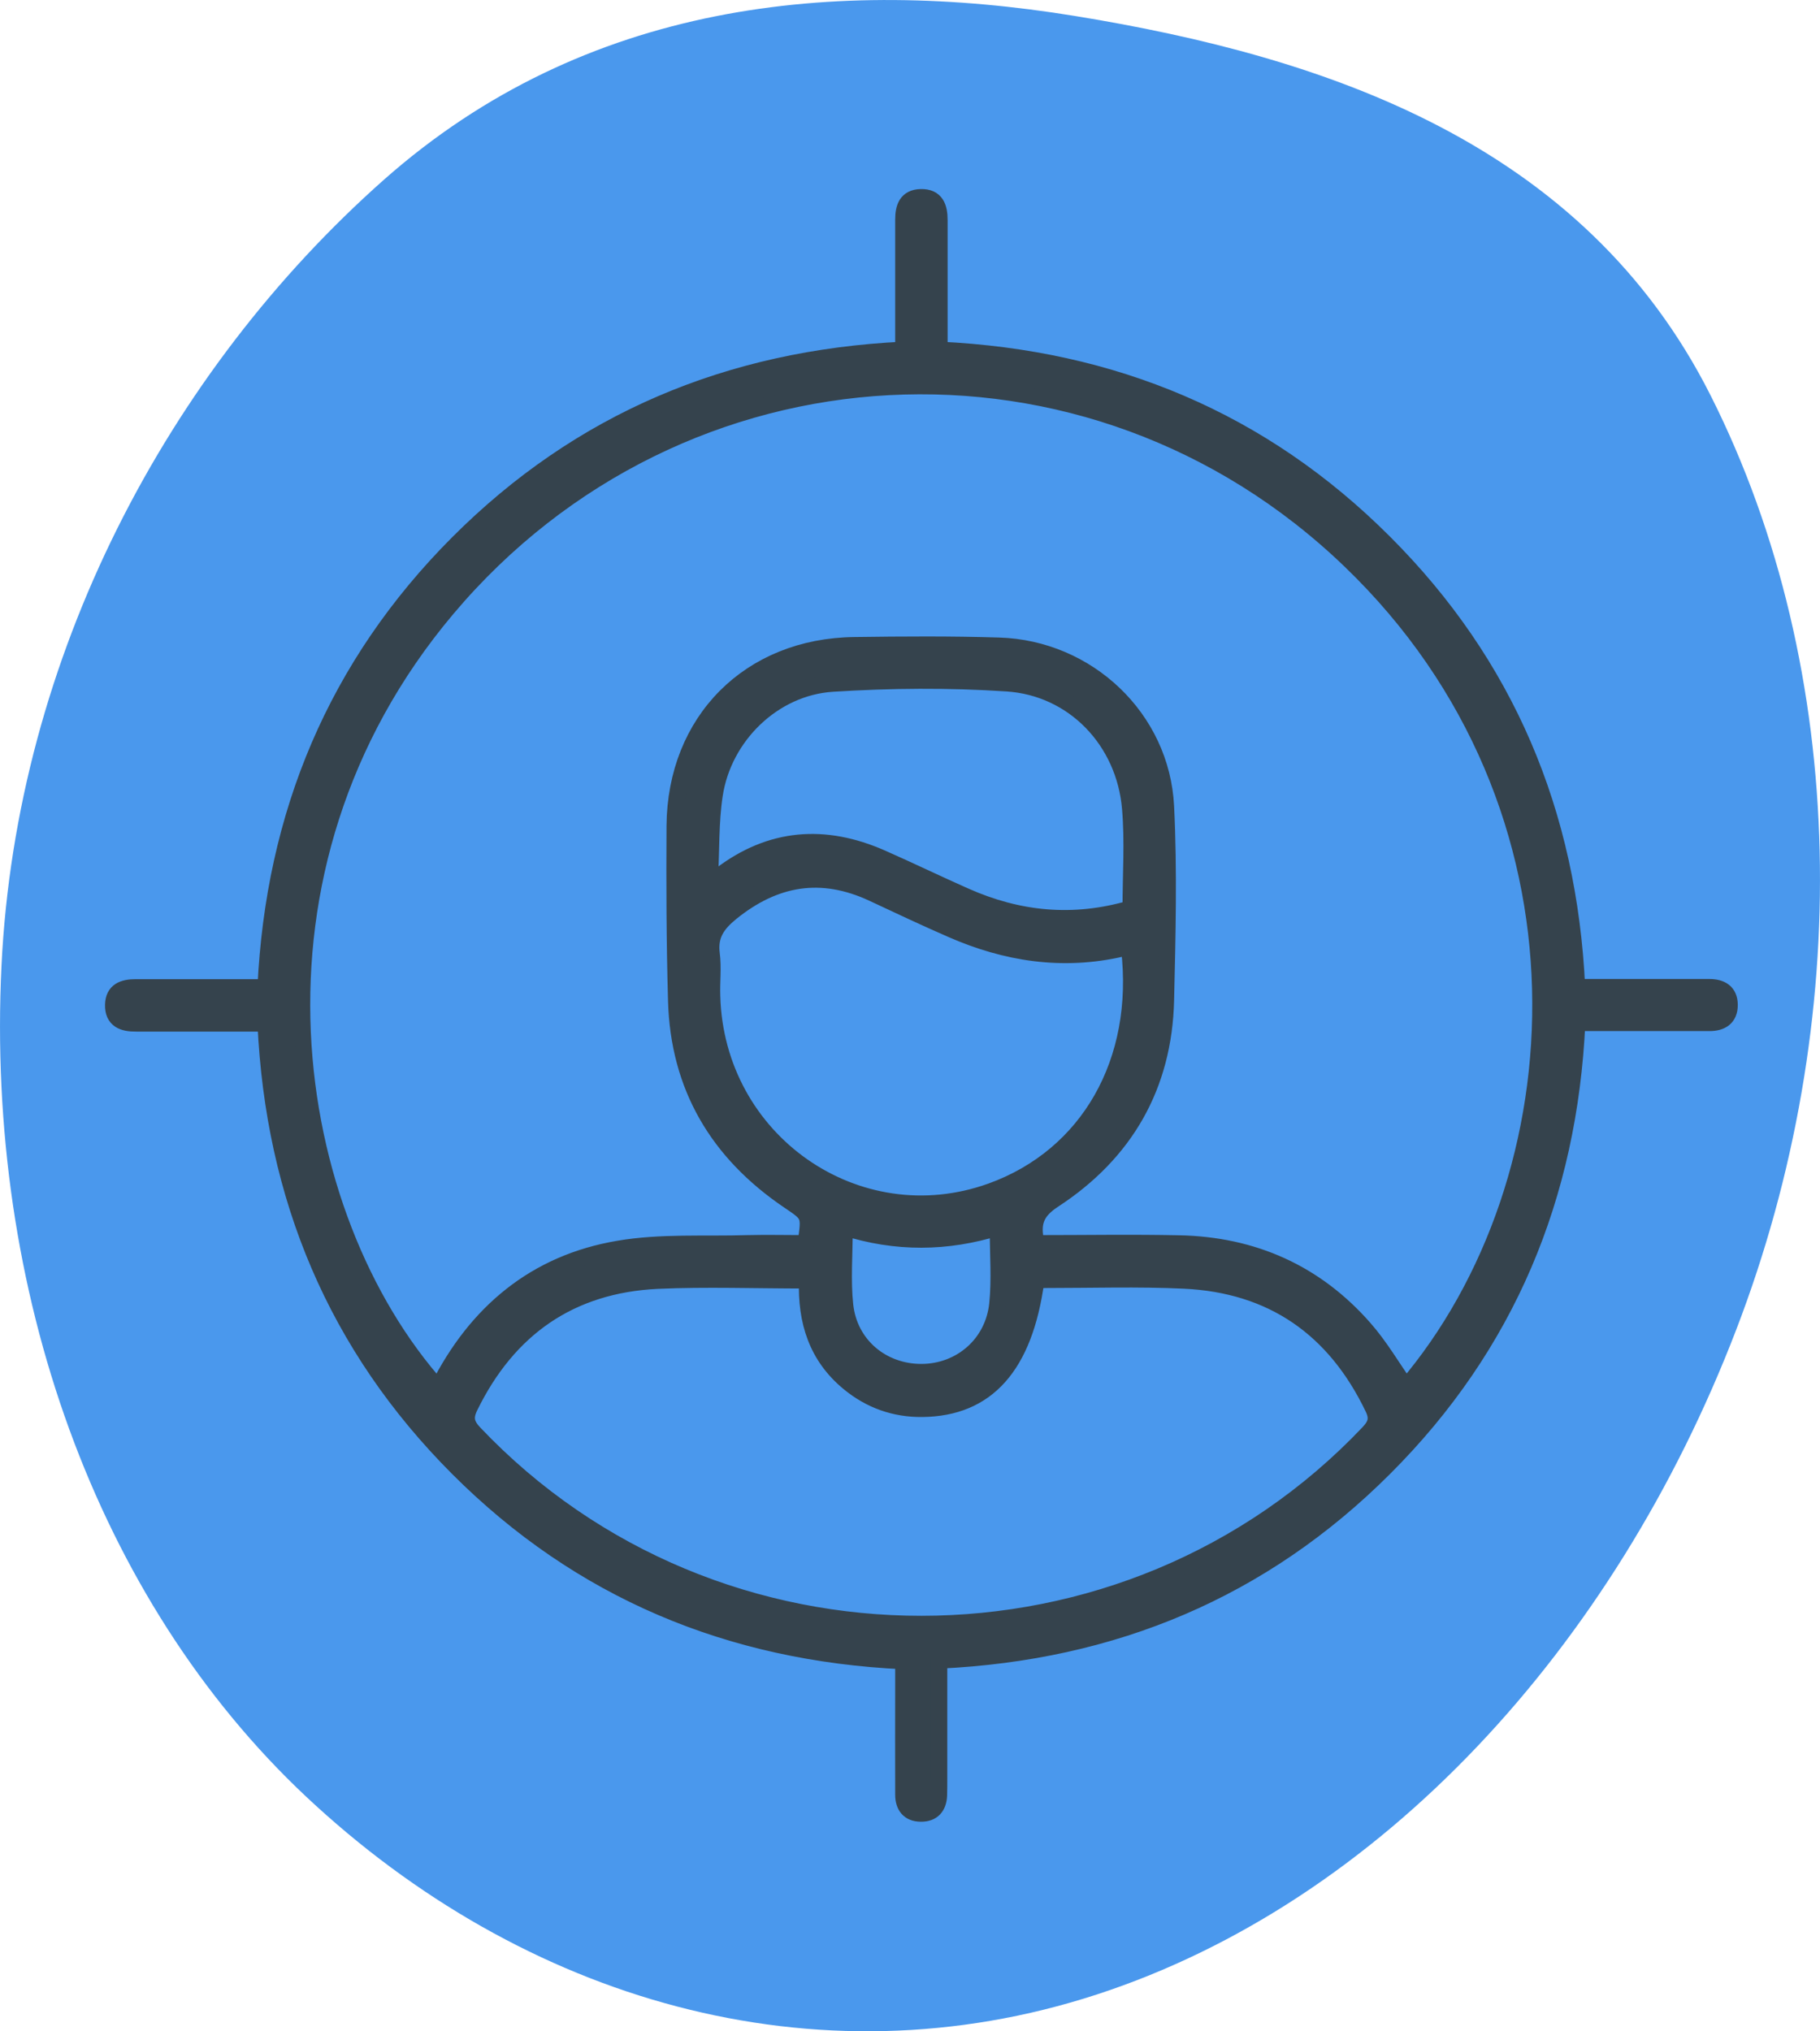
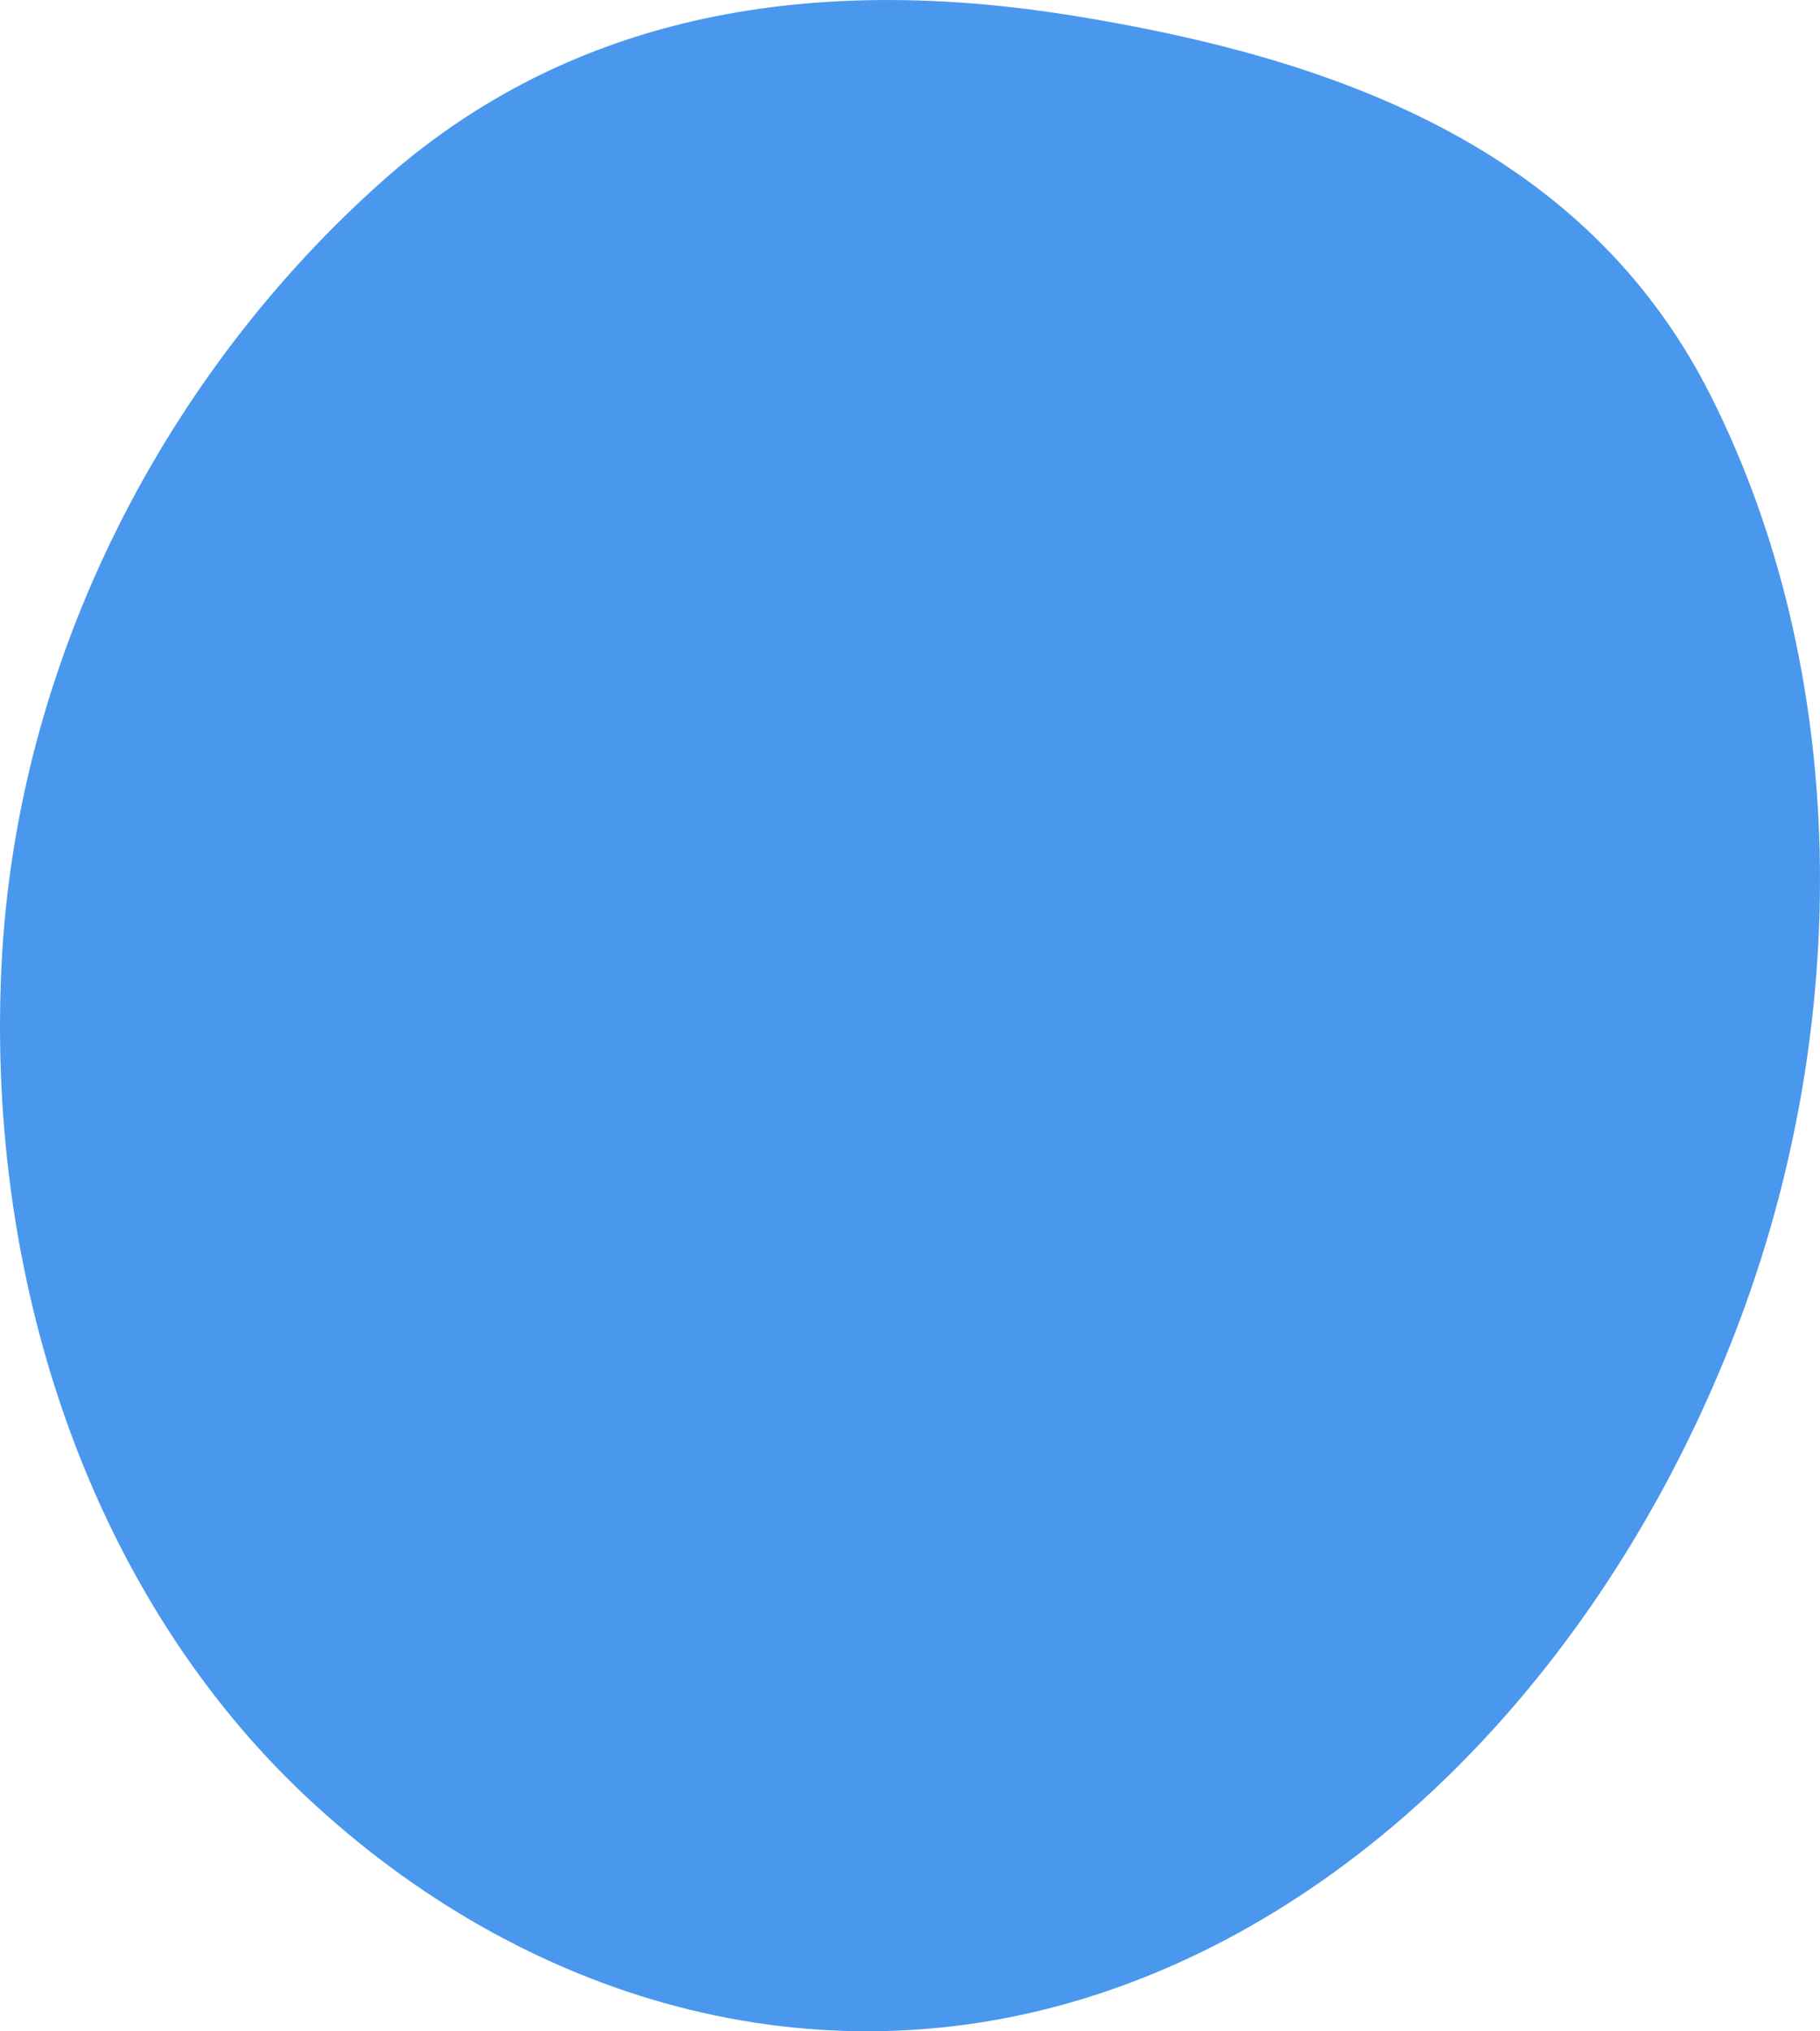
<svg xmlns="http://www.w3.org/2000/svg" id="_Слой_2" viewBox="0 0 109.36 122.06">
  <defs>
    <style>.cls-1{fill:#35434d;stroke:#35434d;stroke-miterlimit:10;}.cls-2{fill:#4a98ed;fill-rule:evenodd;}</style>
  </defs>
  <g id="_Слой_1-2">
    <g>
      <path class="cls-2" d="M64.59,.96c15.16,2.47,30.58,7.66,38.21,22.83,8.31,16.51,8.62,37.66,1.52,56.13-7.33,19.09-21.37,34.37-38.41,39.93-16.95,5.53-34.46,.37-47.53-11.9C5.81,96.13-.86,77.59,.09,58.02,.99,39.47,10.06,22.32,23.08,10.79,35.19,.08,50.21-1.38,64.59,.96Z" />
-       <path class="cls-1" d="M56.42,99.81c0,2.45,0,4.75,0,7.06,0,.34,0,.68-.01,1.02-.03,.68-.38,1.09-1.08,1.08-.71,0-1.04-.45-1.04-1.12-.01-2.24,0-4.48,0-6.73,0-.4,0-.8,0-1.31-10.43-.49-19.42-4.23-26.77-11.59-7.32-7.33-11.07-16.29-11.55-26.73-2.2,0-4.33,0-6.46,0-.44,0-.88,0-1.33,0-.77,.01-1.39-.2-1.37-1.11,.02-.84,.61-1.04,1.34-1.04,2.21,0,4.42,0,6.63,0,.37,0,.73,0,1.19,0,.49-10.4,4.23-19.36,11.55-26.7,7.33-7.34,16.28-11.1,26.77-11.61,0-.38,0-.74,0-1.1,0-2.24,0-4.48,0-6.73,0-.73,.19-1.32,1.04-1.34,.91-.02,1.11,.6,1.11,1.37,0,2.21,0,4.42,0,6.63,0,.37,0,.73,0,1.17,10.43,.49,19.39,4.23,26.72,11.56,7.34,7.33,11.1,16.28,11.59,26.74,1.08,0,2.12,0,3.17,0,1.6,0,3.19,0,4.79,0,.71,0,1.21,.29,1.21,1.06,0,.77-.49,1.07-1.2,1.07-2.21,0-4.42,0-6.63,0-.4,0-.81,0-1.33,0-.48,10.41-4.22,19.4-11.58,26.75-7.33,7.33-16.29,11.07-26.74,11.56Zm5.86-25.09c2.87,0,5.72-.05,8.57,.01,4.44,.09,8.2,1.76,11.13,5.11,.95,1.08,1.68,2.35,2.51,3.52,10.6-12.45,12.03-34.88-3.35-49.67-15.64-15.06-40.26-13.75-54.28,2.88-13.23,15.7-9.75,36.53-.53,46.85,2.28-4.54,5.84-7.53,10.86-8.37,2.52-.43,5.14-.25,7.72-.33,1.18-.03,2.35,0,3.51,0,.26-1.74,.24-1.72-1.03-2.58-4.25-2.88-6.61-6.85-6.75-12.02-.1-3.5-.11-7-.09-10.5,.05-6.3,4.5-10.77,10.8-10.84,2.89-.04,5.78-.06,8.67,.03,5.33,.16,9.77,4.34,10.03,9.66,.19,3.86,.09,7.75,0,11.62-.12,5.16-2.44,9.19-6.74,12-1.04,.68-1.35,1.37-1.04,2.64Zm-13.75,2.21c-3.12,0-6.07-.11-9.02,.02-5.25,.25-8.99,2.88-11.29,7.59-.31,.64-.23,1.05,.27,1.58,14.52,15.31,39.23,15.3,53.75-.02,.47-.5,.57-.88,.27-1.5-2.29-4.77-6.05-7.41-11.35-7.66-2.78-.13-5.57-.04-8.36-.04-.19,0-.38,.05-.55,.08-.7,5.11-2.95,7.63-6.83,7.67-1.65,.02-3.14-.51-4.42-1.57-1.9-1.57-2.58-3.67-2.49-6.17Zm19.32-19.94c-.19,0-.33-.03-.45,0-3.55,.82-6.95,.29-10.23-1.15-1.58-.69-3.15-1.43-4.71-2.16-3.1-1.45-5.9-.98-8.54,1.16-.83,.68-1.31,1.35-1.17,2.47,.11,.84,0,1.7,.03,2.54,.23,8.72,8.71,14.65,16.79,11.74,5.84-2.11,9.09-7.8,8.29-14.6Zm-25.22-4.01c.38-.22,.53-.28,.66-.38,3.02-2.31,6.27-2.54,9.69-1.03,1.68,.74,3.33,1.54,5,2.28,3.21,1.43,6.51,1.76,9.97,.75,0-2.03,.14-4.04-.03-6.02-.34-4.06-3.39-7.27-7.42-7.53-3.48-.23-7-.2-10.48,.02-3.57,.23-6.56,3.17-7.09,6.7-.25,1.63-.19,3.31-.29,5.21Zm8.11,20.77c0,1.65-.13,3.18,.03,4.68,.26,2.41,2.24,4.04,4.61,4.03,2.35-.01,4.31-1.69,4.56-4.1,.15-1.47,.03-2.98,.03-4.61-3.09,.96-6.13,.98-9.22,0Z" />
    </g>
  </g>
</svg>